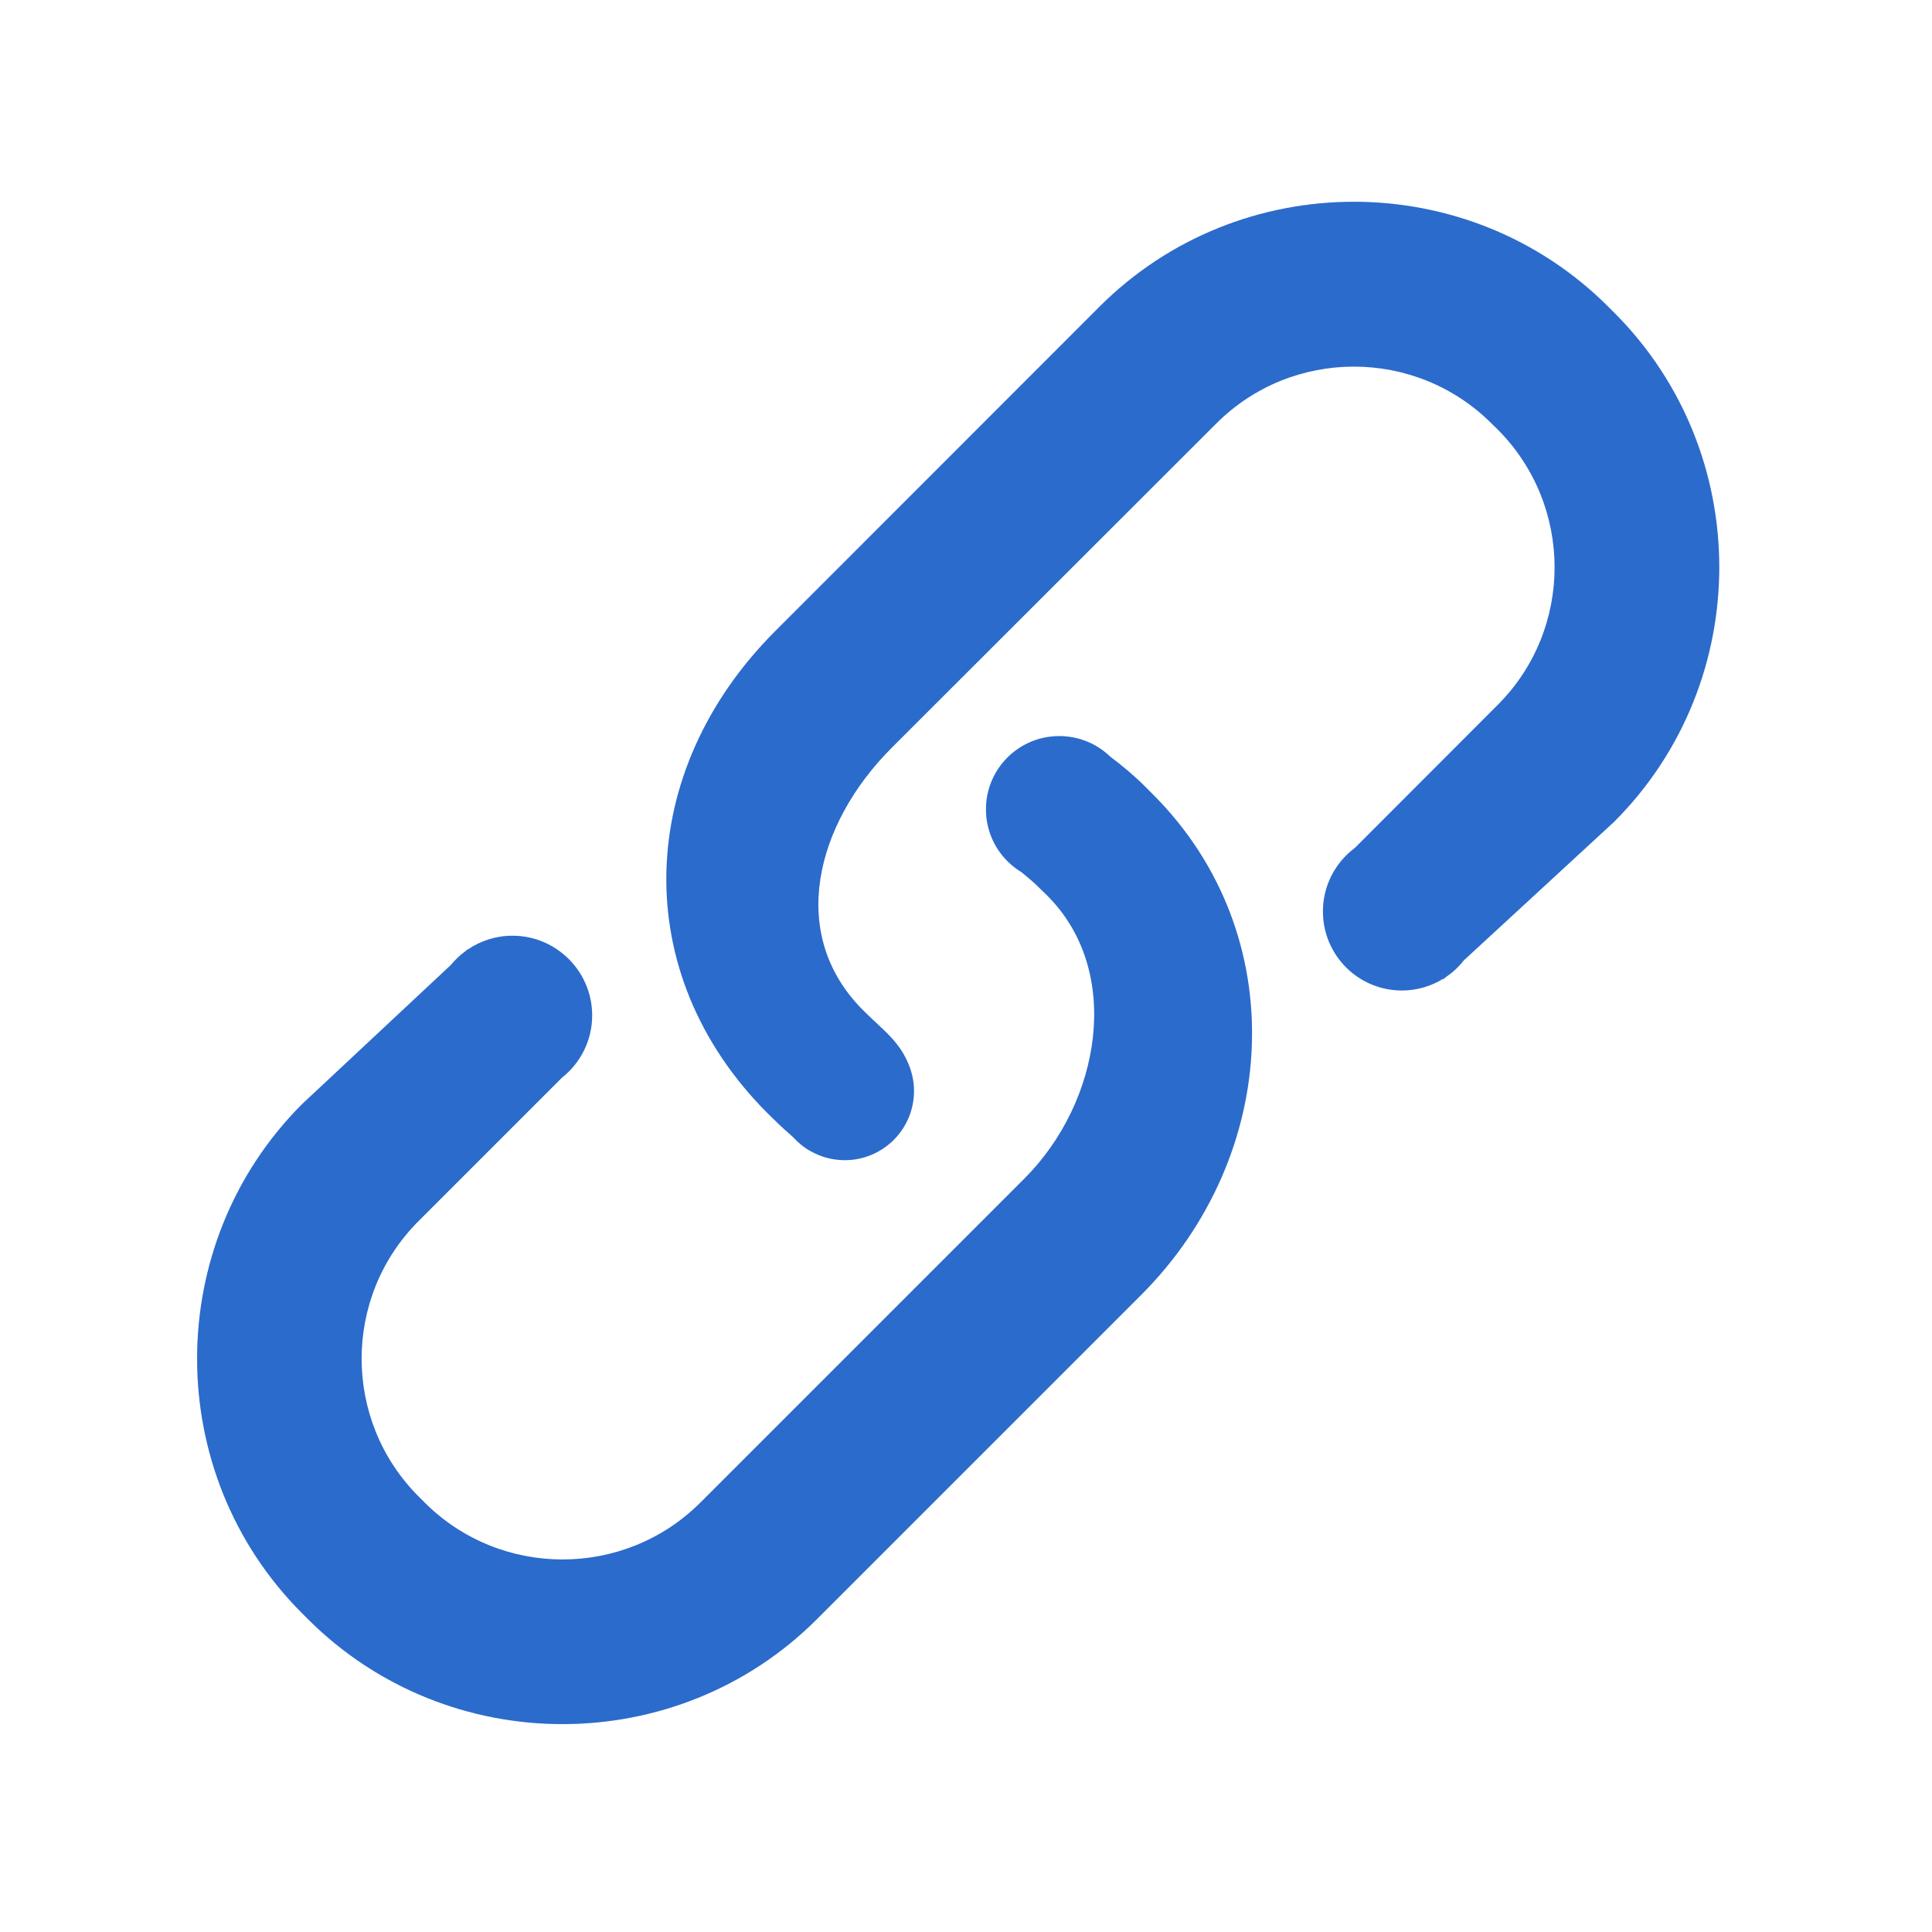
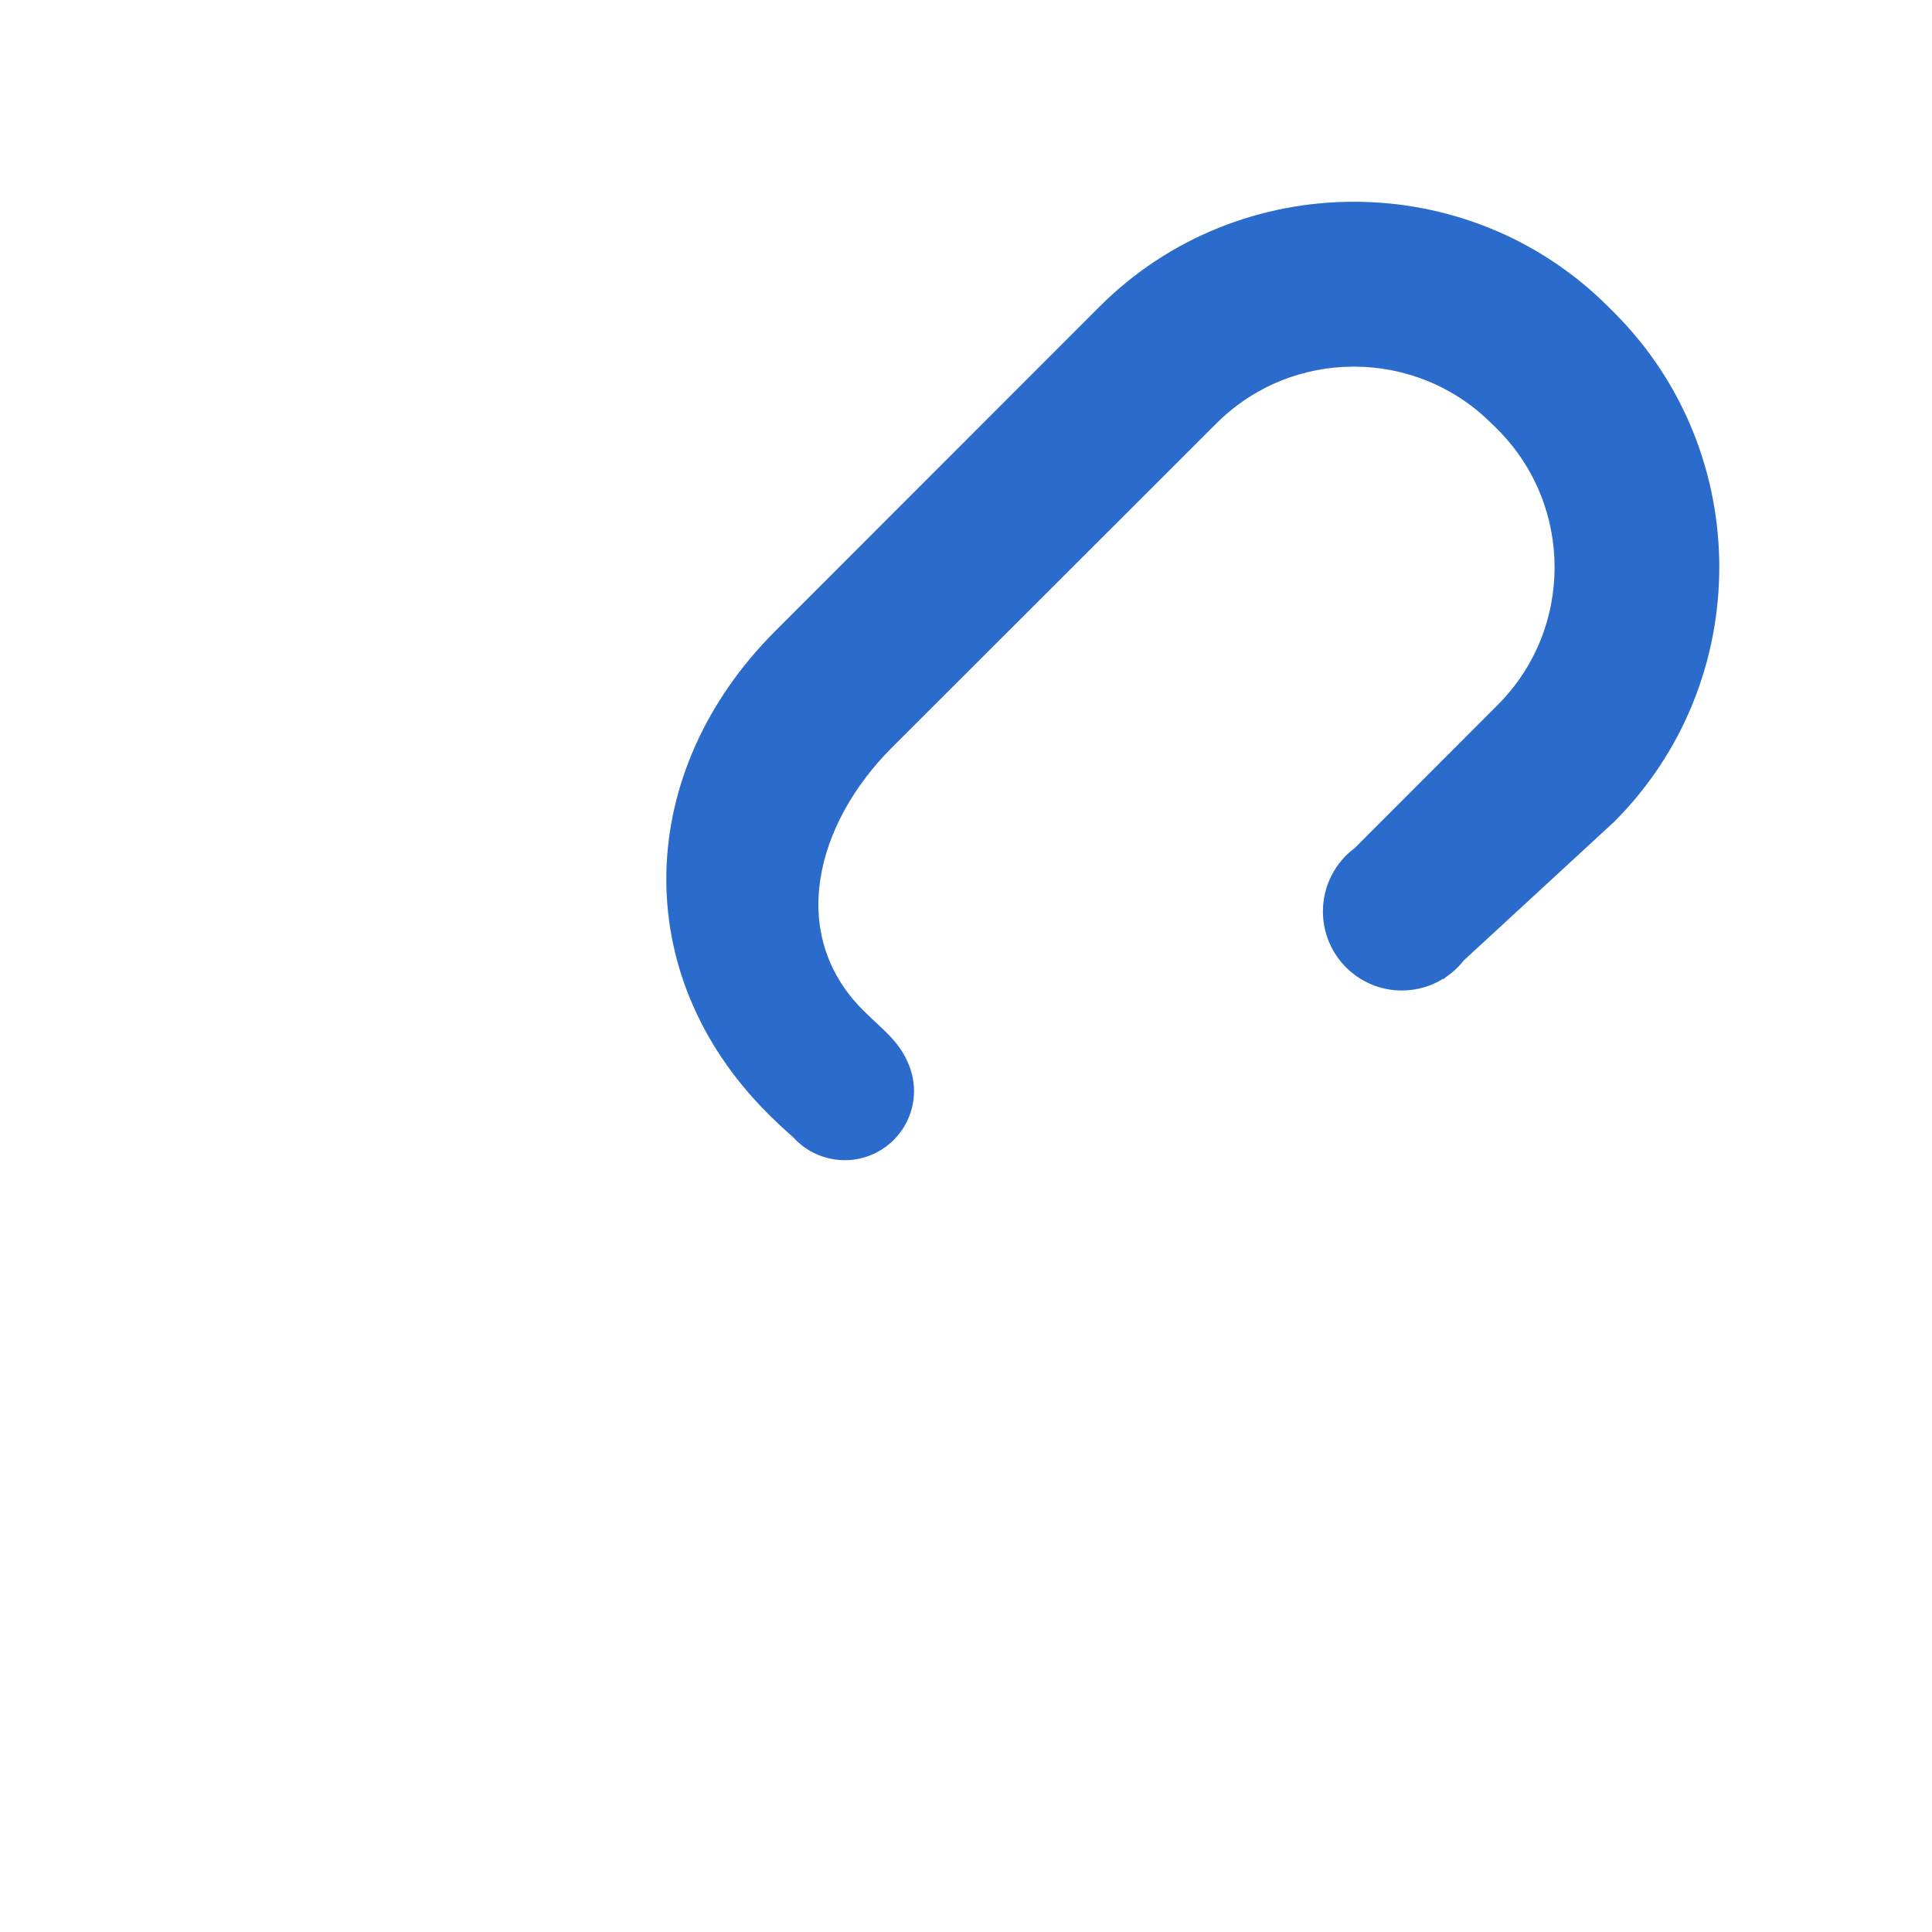
<svg xmlns="http://www.w3.org/2000/svg" width="12" height="12" viewBox="0 0 12 12" fill="none">
-   <path d="M7.124 4.897C7.052 4.824 6.975 4.759 6.895 4.699L6.895 4.699C6.813 4.62 6.702 4.572 6.579 4.572C6.328 4.572 6.124 4.775 6.124 5.027C6.124 5.138 6.164 5.24 6.23 5.319C6.23 5.319 6.23 5.319 6.23 5.319C6.262 5.357 6.3 5.39 6.343 5.416C6.386 5.451 6.428 5.486 6.467 5.526L6.505 5.563C6.977 6.035 6.836 6.847 6.364 7.319L4.35 9.333C3.878 9.804 3.11 9.804 2.638 9.333L2.6 9.295C2.128 8.823 2.128 8.055 2.6 7.584L3.49 6.694C3.604 6.604 3.678 6.464 3.678 6.307C3.678 6.034 3.456 5.812 3.183 5.812C3.08 5.812 2.984 5.844 2.905 5.898C2.905 5.897 2.904 5.897 2.904 5.896L2.895 5.905C2.86 5.93 2.828 5.96 2.801 5.993L1.876 6.858C1.007 7.728 1.007 9.151 1.876 10.02L1.913 10.057C2.783 10.926 4.205 10.926 5.074 10.057L7.088 8.043C7.956 7.174 8.029 5.802 7.161 4.934L7.124 4.897Z" fill="#3686FE" />
-   <path d="M7.124 4.897C7.052 4.824 6.975 4.759 6.895 4.699L6.895 4.699C6.813 4.62 6.702 4.572 6.579 4.572C6.328 4.572 6.124 4.775 6.124 5.027C6.124 5.138 6.164 5.24 6.23 5.319C6.23 5.319 6.23 5.319 6.23 5.319C6.262 5.357 6.3 5.39 6.343 5.416C6.386 5.451 6.428 5.486 6.467 5.526L6.505 5.563C6.977 6.035 6.836 6.847 6.364 7.319L4.35 9.333C3.878 9.804 3.11 9.804 2.638 9.333L2.6 9.295C2.128 8.823 2.128 8.055 2.6 7.584L3.49 6.694C3.604 6.604 3.678 6.464 3.678 6.307C3.678 6.034 3.456 5.812 3.183 5.812C3.08 5.812 2.984 5.844 2.905 5.898C2.905 5.897 2.904 5.897 2.904 5.896L2.895 5.905C2.86 5.93 2.828 5.96 2.801 5.993L1.876 6.858C1.007 7.728 1.007 9.151 1.876 10.02L1.913 10.057C2.783 10.926 4.205 10.926 5.074 10.057L7.088 8.043C7.956 7.174 8.029 5.802 7.161 4.934L7.124 4.897Z" fill="black" fill-opacity="0.2" />
  <path d="M10.027 1.943L9.989 1.905C9.12 1.036 7.698 1.036 6.829 1.905L4.815 3.92C3.946 4.789 3.898 6.044 4.767 6.914L4.804 6.95C4.844 6.99 4.885 7.027 4.926 7.063C4.957 7.097 4.992 7.126 5.032 7.149C5.032 7.149 5.032 7.149 5.033 7.149L5.033 7.149C5.096 7.185 5.169 7.206 5.247 7.206C5.484 7.206 5.677 7.014 5.677 6.776C5.677 6.709 5.661 6.646 5.634 6.589C5.577 6.462 5.471 6.384 5.397 6.31L5.36 6.274C4.888 5.802 5.067 5.116 5.539 4.644L7.554 2.631C8.025 2.159 8.793 2.159 9.265 2.631L9.302 2.667C9.774 3.14 9.774 3.908 9.302 4.379L8.415 5.267C8.295 5.356 8.217 5.5 8.217 5.661C8.217 5.932 8.436 6.152 8.707 6.152C8.802 6.152 8.89 6.125 8.964 6.079C8.965 6.08 8.965 6.081 8.966 6.082L8.98 6.069C9.022 6.041 9.06 6.006 9.091 5.966L10.026 5.104C10.896 4.234 10.896 2.812 10.027 1.943Z" fill="#3686FE" />
  <path d="M10.027 1.943L9.989 1.905C9.12 1.036 7.698 1.036 6.829 1.905L4.815 3.92C3.946 4.789 3.898 6.044 4.767 6.914L4.804 6.95C4.844 6.99 4.885 7.027 4.926 7.063C4.957 7.097 4.992 7.126 5.032 7.149C5.032 7.149 5.032 7.149 5.033 7.149L5.033 7.149C5.096 7.185 5.169 7.206 5.247 7.206C5.484 7.206 5.677 7.014 5.677 6.776C5.677 6.709 5.661 6.646 5.634 6.589C5.577 6.462 5.471 6.384 5.397 6.31L5.36 6.274C4.888 5.802 5.067 5.116 5.539 4.644L7.554 2.631C8.025 2.159 8.793 2.159 9.265 2.631L9.302 2.667C9.774 3.14 9.774 3.908 9.302 4.379L8.415 5.267C8.295 5.356 8.217 5.5 8.217 5.661C8.217 5.932 8.436 6.152 8.707 6.152C8.802 6.152 8.89 6.125 8.964 6.079C8.965 6.08 8.965 6.081 8.966 6.082L8.98 6.069C9.022 6.041 9.06 6.006 9.091 5.966L10.026 5.104C10.896 4.234 10.896 2.812 10.027 1.943Z" fill="black" fill-opacity="0.2" />
</svg>